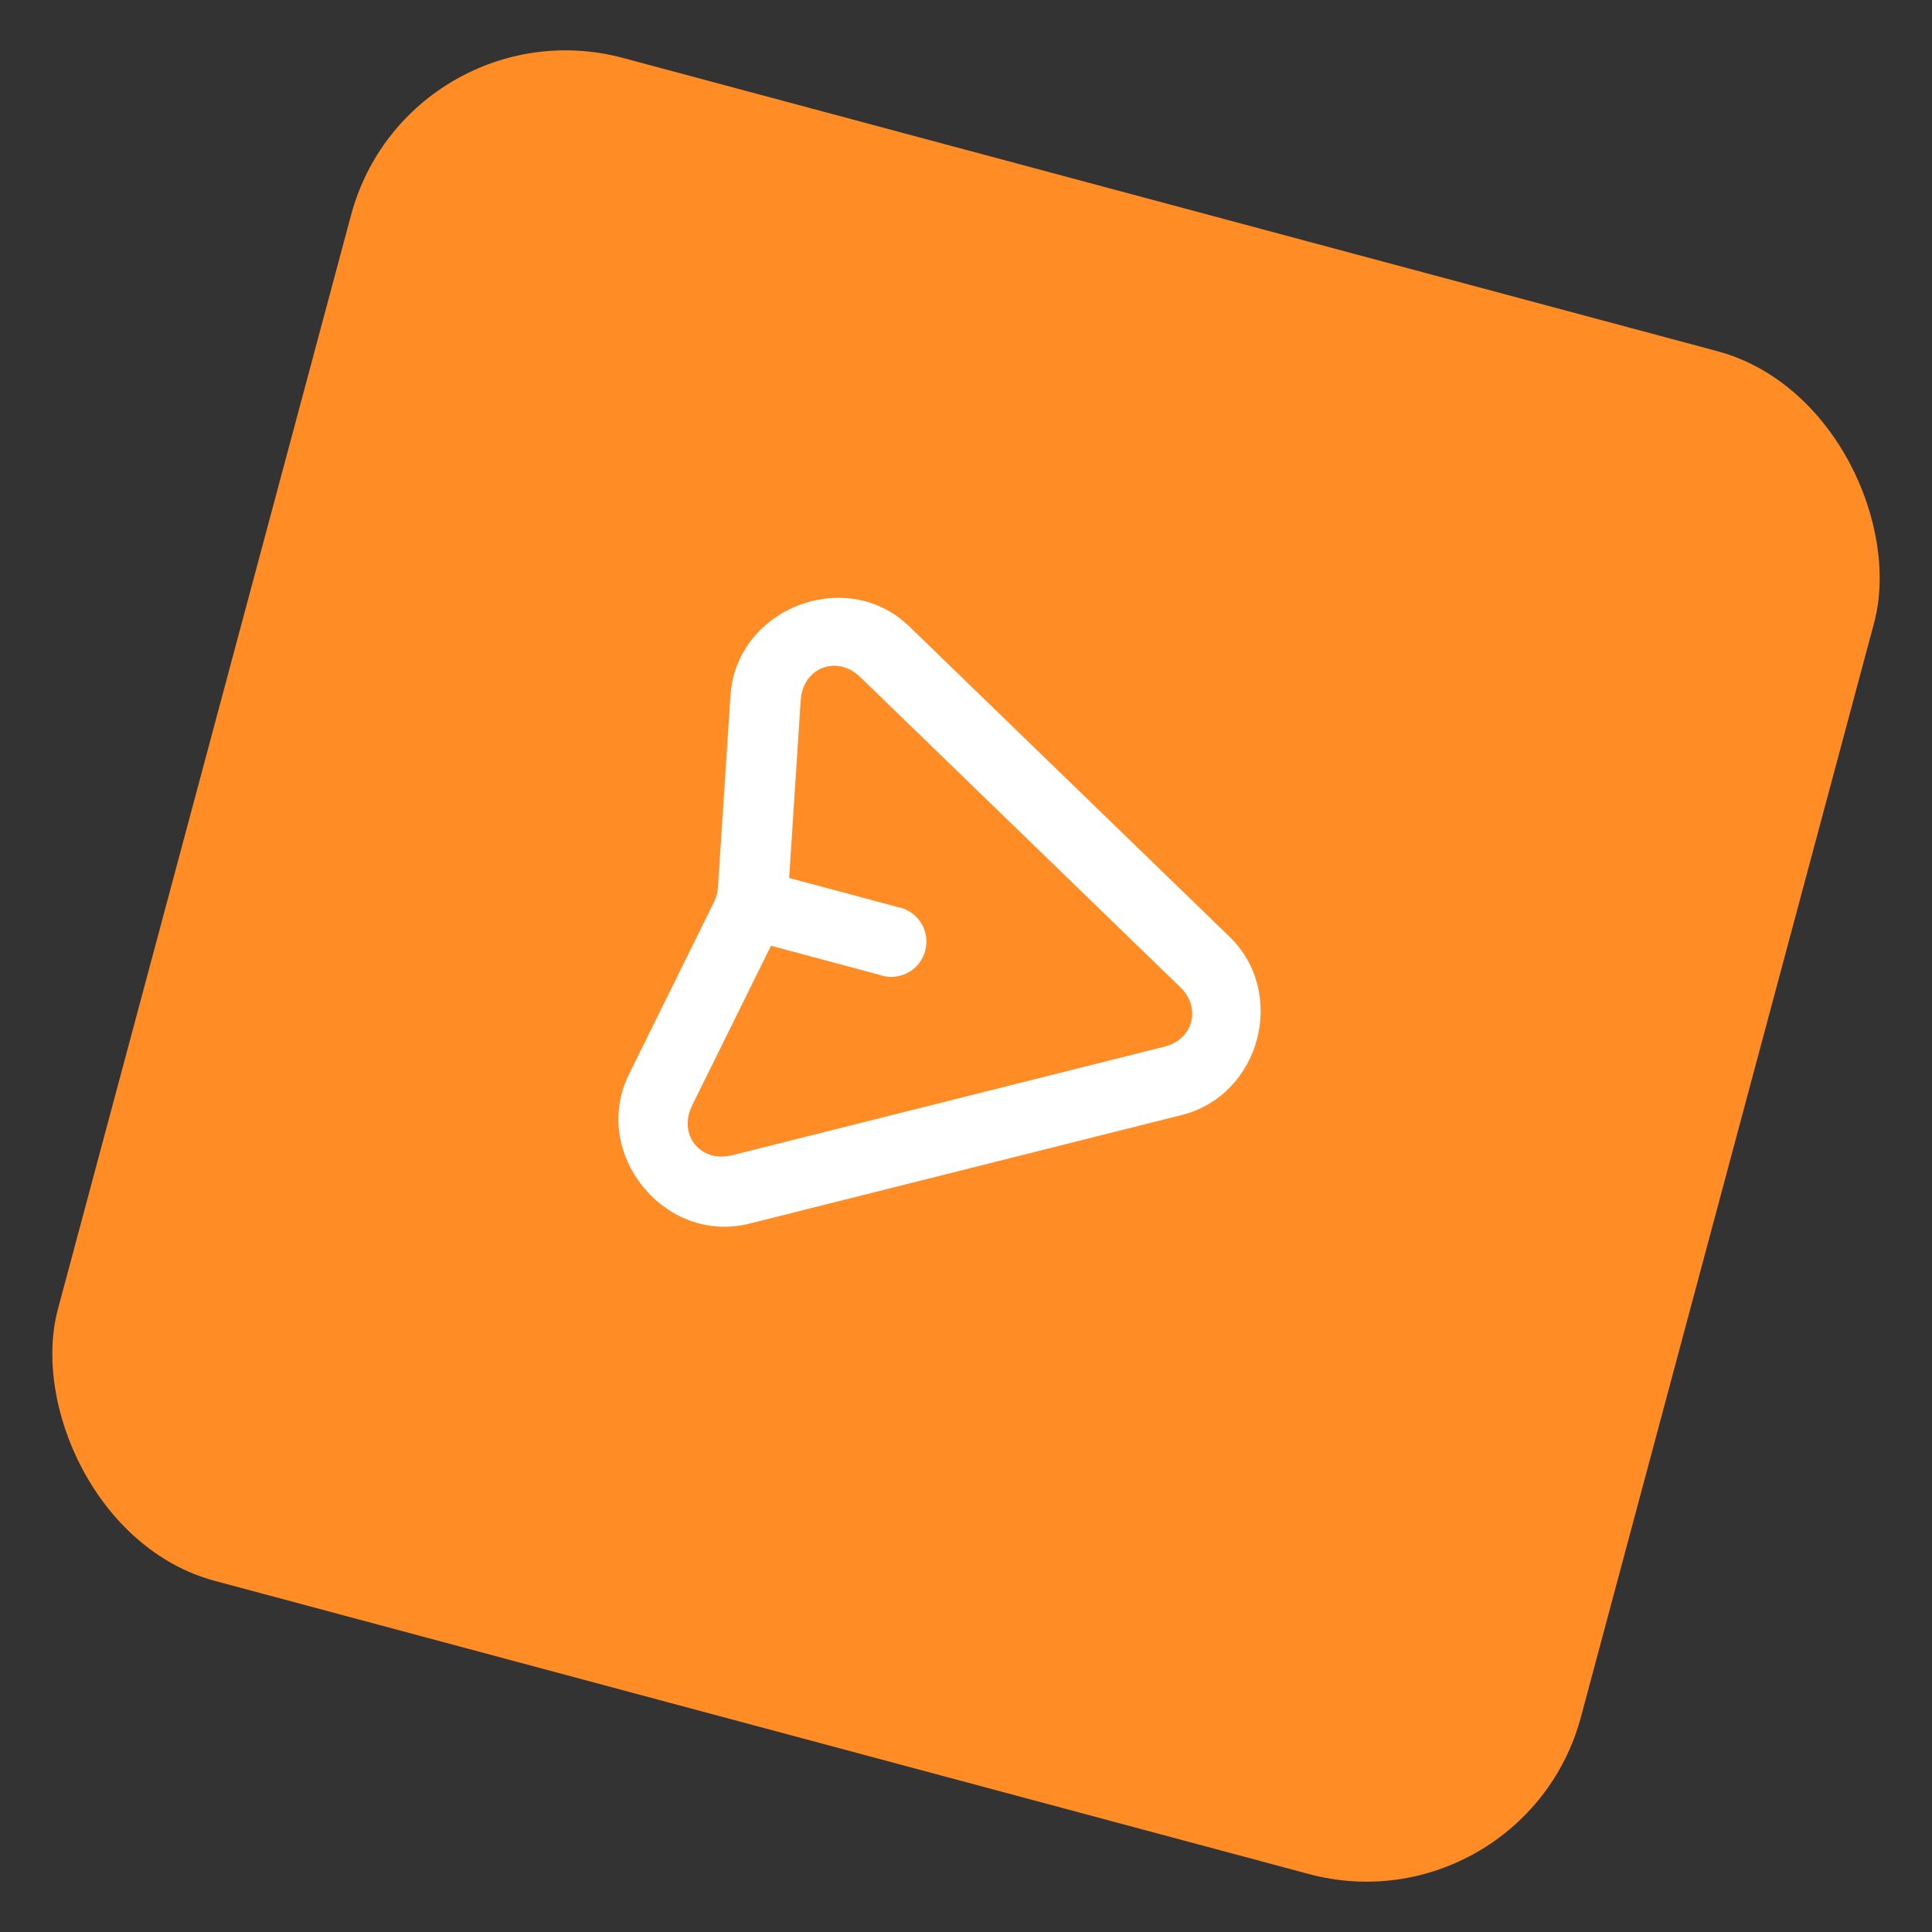
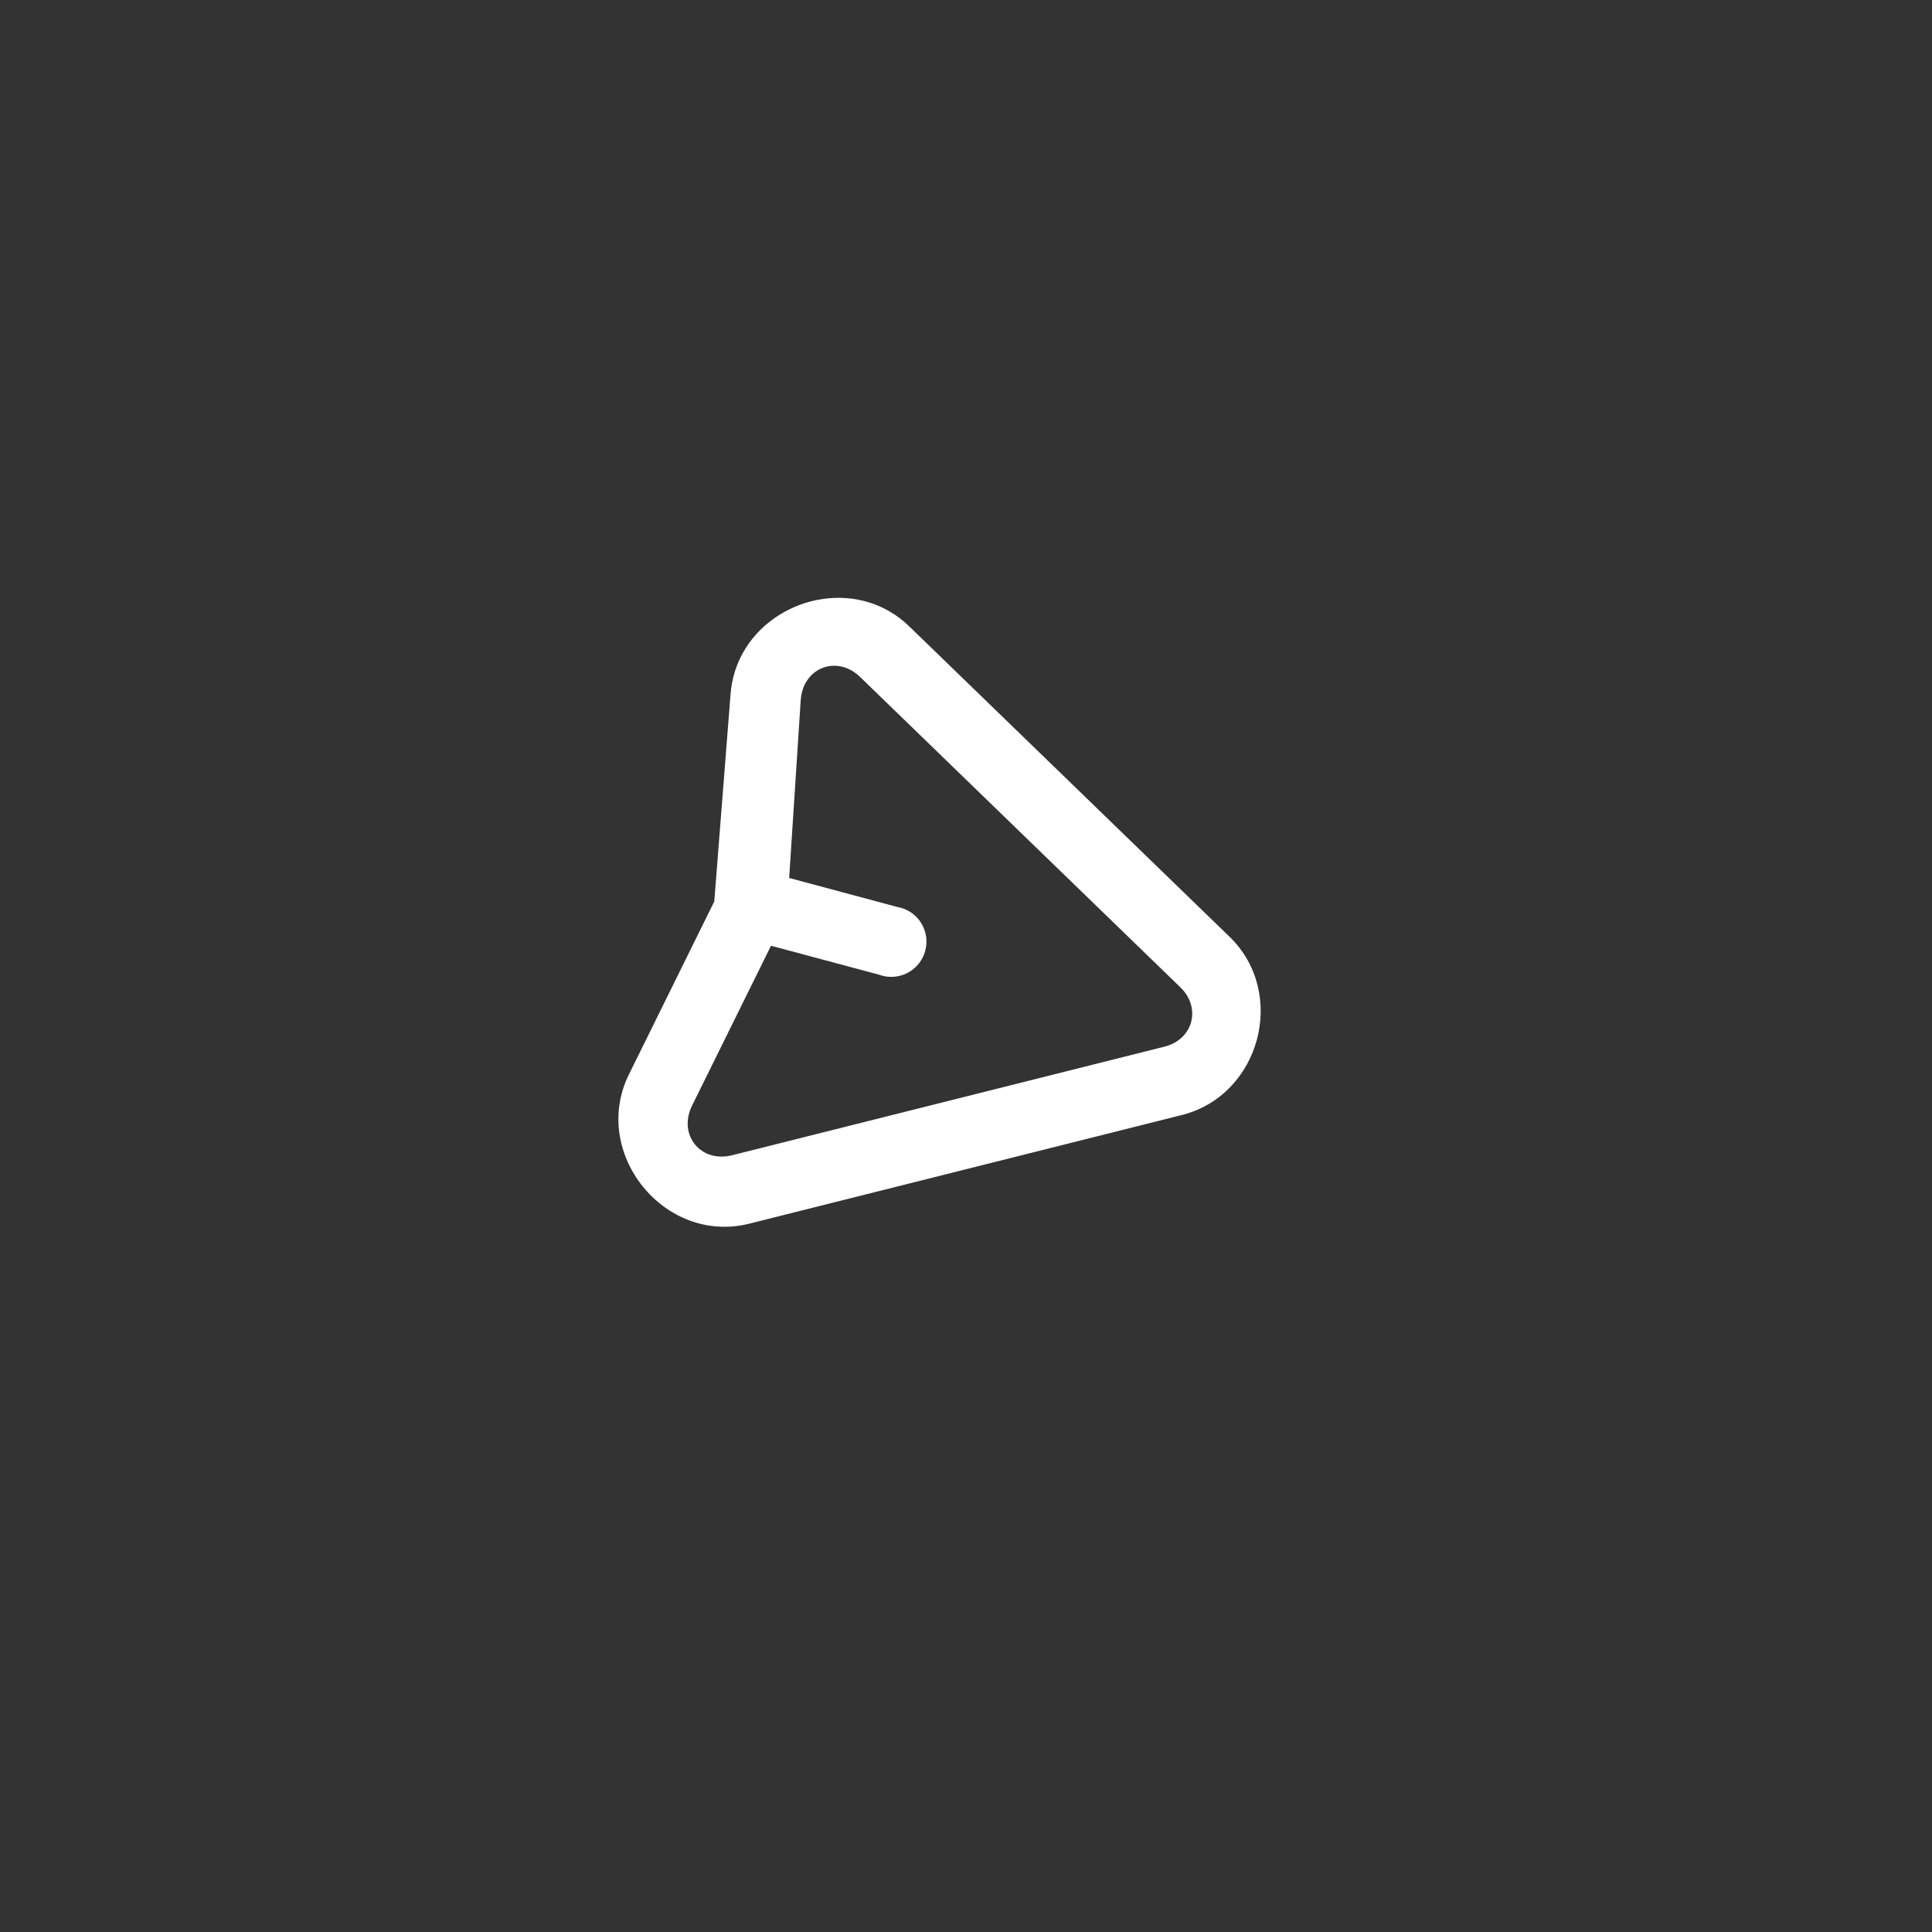
<svg xmlns="http://www.w3.org/2000/svg" width="87" height="87" viewBox="0 0 87 87" fill="none">
  <rect x="0" y="0" width="87" height="87" fill="#333333" stroke="none" />
-   <rect x="18.398" y="0.022" width="71" height="71" rx="10" transform="rotate(15 18.398 0.022)" fill="#FF8C24" />
-   <path fill-rule="evenodd" clip-rule="evenodd" d="M32.893 31.322C33.099 28.126 36.417 26.257 39.172 27.139C39.808 27.343 40.416 27.694 40.946 28.208L55.366 42.181C57.987 44.718 56.752 49.325 53.214 50.212L33.739 55.103C29.919 56.061 26.576 51.913 28.323 48.379L32.164 40.595C32.257 40.407 32.314 40.193 32.328 39.984L32.893 31.322ZM38.736 30.489C38.473 30.234 38.179 30.078 37.886 30.014C37.007 29.821 36.129 30.432 36.057 31.529L35.537 39.536L40.406 40.841C40.5 40.857 40.591 40.882 40.68 40.914C41.502 41.215 41.924 42.126 41.622 42.949C41.321 43.772 40.41 44.194 39.589 43.893L34.719 42.588L31.166 49.783C30.517 51.097 31.545 52.379 32.966 52.022L52.441 47.131C53.727 46.809 54.108 45.384 53.156 44.462L38.736 30.489Z" fill="white" />
+   <path fill-rule="evenodd" clip-rule="evenodd" d="M32.893 31.322C33.099 28.126 36.417 26.257 39.172 27.139C39.808 27.343 40.416 27.694 40.946 28.208L55.366 42.181C57.987 44.718 56.752 49.325 53.214 50.212L33.739 55.103C29.919 56.061 26.576 51.913 28.323 48.379L32.164 40.595L32.893 31.322ZM38.736 30.489C38.473 30.234 38.179 30.078 37.886 30.014C37.007 29.821 36.129 30.432 36.057 31.529L35.537 39.536L40.406 40.841C40.5 40.857 40.591 40.882 40.68 40.914C41.502 41.215 41.924 42.126 41.622 42.949C41.321 43.772 40.41 44.194 39.589 43.893L34.719 42.588L31.166 49.783C30.517 51.097 31.545 52.379 32.966 52.022L52.441 47.131C53.727 46.809 54.108 45.384 53.156 44.462L38.736 30.489Z" fill="white" />
</svg>